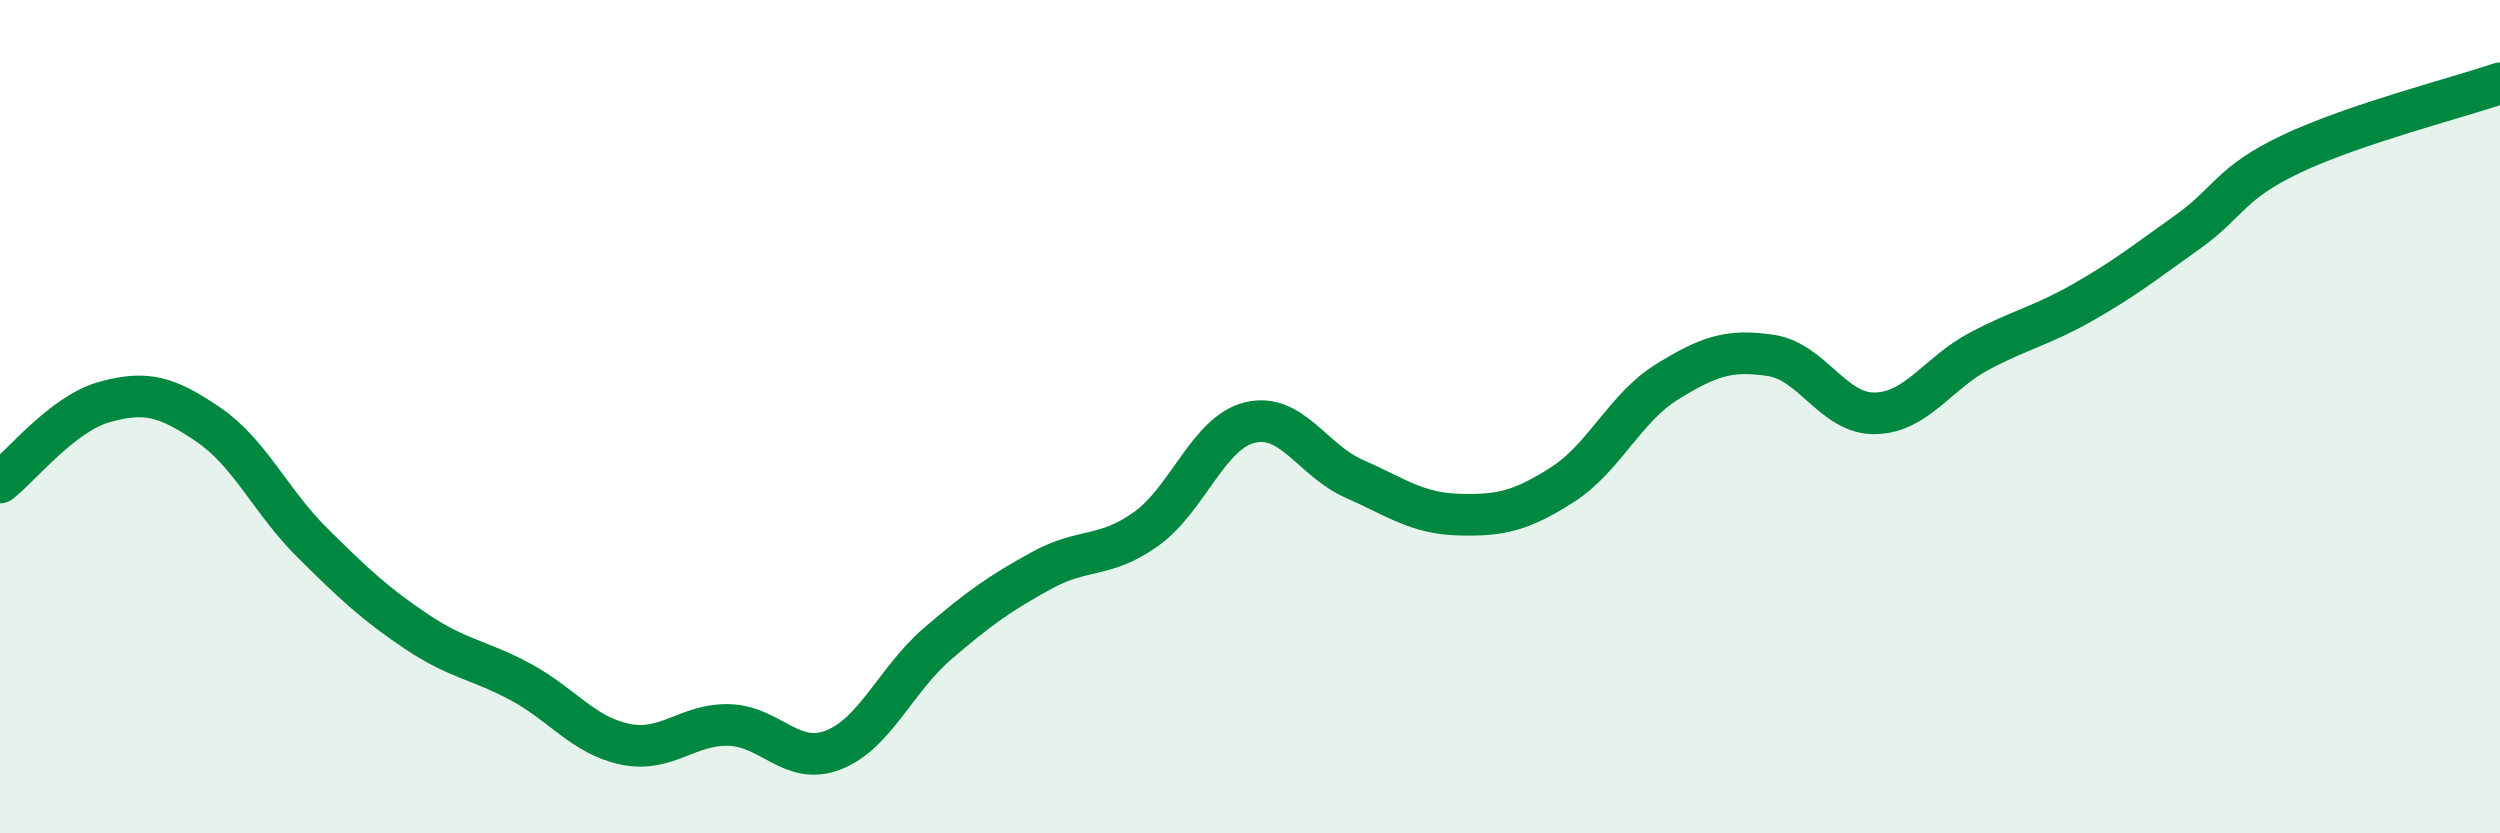
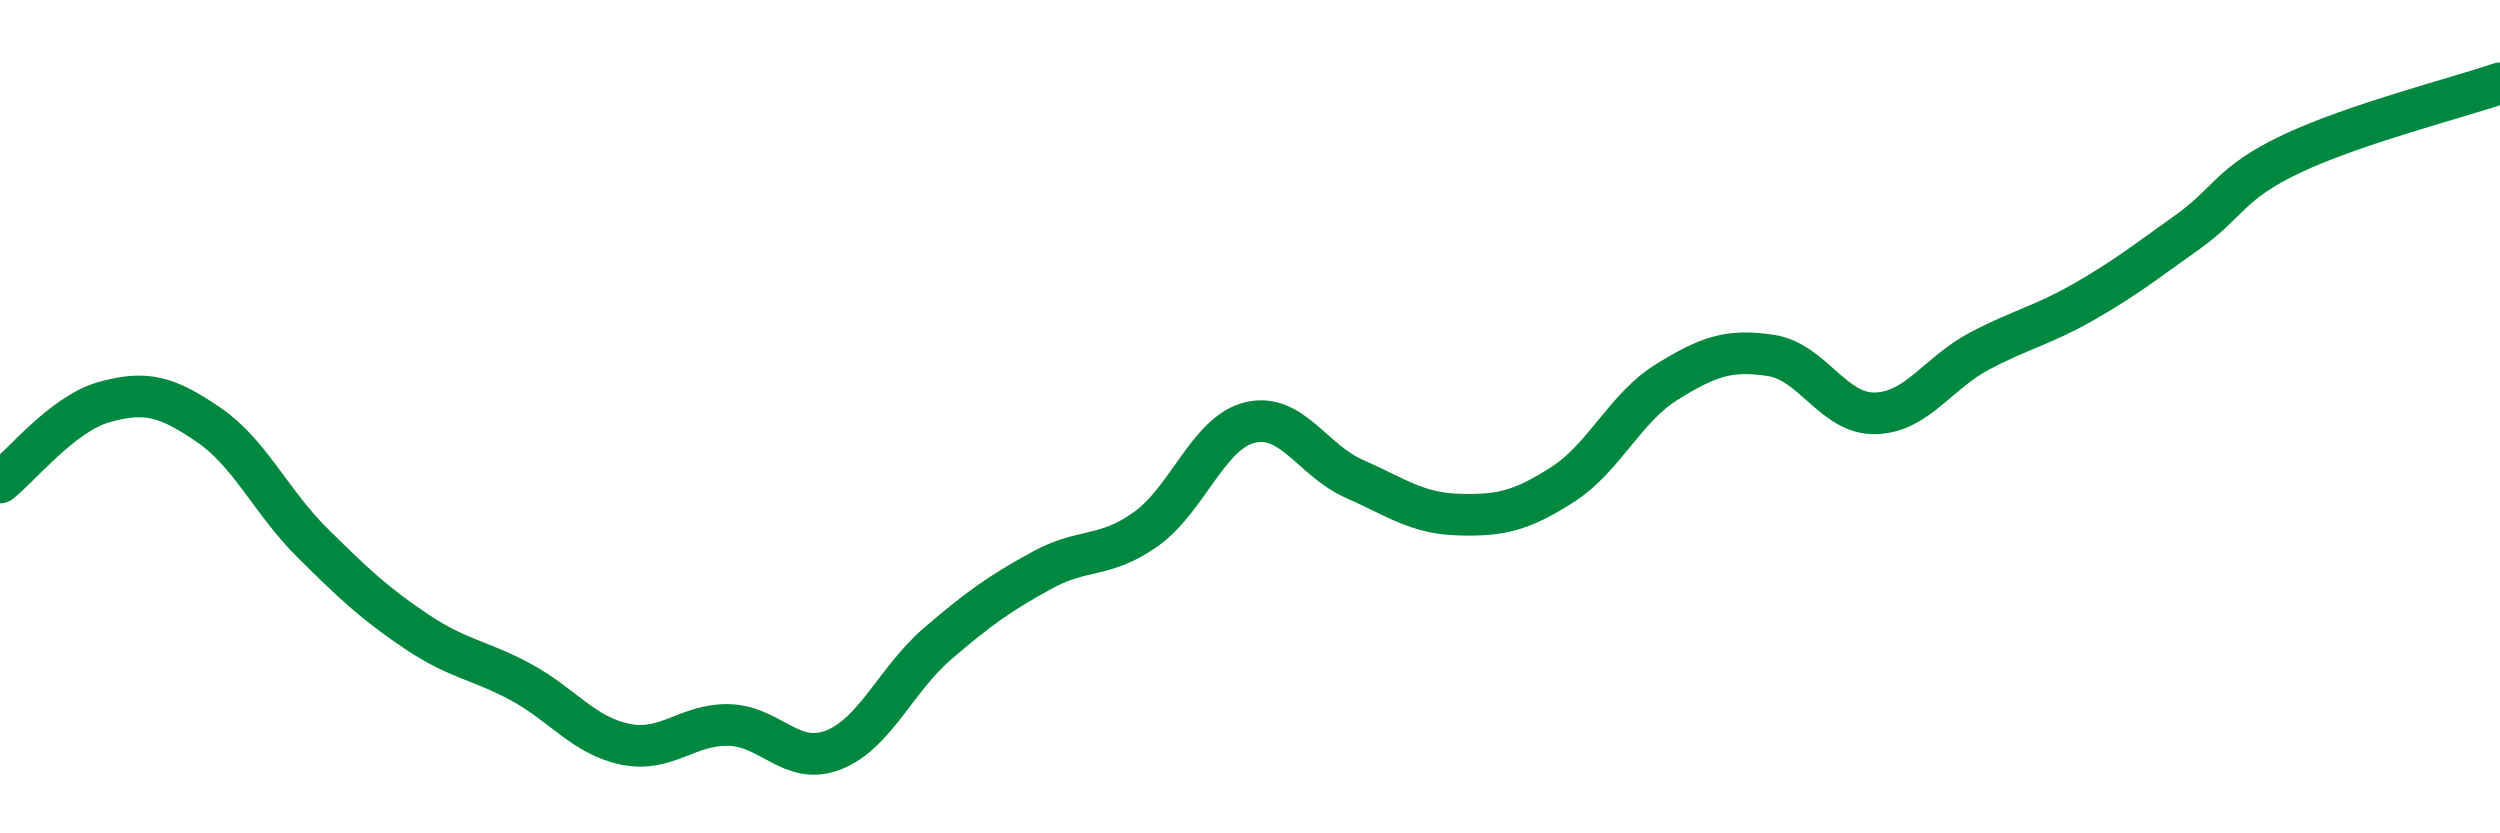
<svg xmlns="http://www.w3.org/2000/svg" width="60" height="20" viewBox="0 0 60 20">
-   <path d="M 0,11.58 C 0.5,11.19 1.5,9.93 2.5,9.65 C 3.5,9.37 4,9.51 5,10.19 C 6,10.87 6.5,12.04 7.5,13.03 C 8.5,14.02 9,14.49 10,15.16 C 11,15.83 11.5,15.83 12.5,16.37 C 13.5,16.91 14,17.65 15,17.86 C 16,18.07 16.5,17.37 17.5,17.4 C 18.5,17.43 19,18.39 20,18 C 21,17.61 21.5,16.31 22.5,15.45 C 23.5,14.59 24,14.24 25,13.69 C 26,13.14 26.5,13.41 27.5,12.7 C 28.5,11.99 29,10.38 30,10.14 C 31,9.9 31.5,11.05 32.5,11.49 C 33.5,11.93 34,12.32 35,12.35 C 36,12.38 36.5,12.27 37.5,11.63 C 38.5,10.99 39,9.79 40,9.17 C 41,8.55 41.5,8.38 42.5,8.53 C 43.5,8.68 44,9.94 45,9.92 C 46,9.9 46.5,8.96 47.5,8.43 C 48.5,7.9 49,7.82 50,7.25 C 51,6.68 51.5,6.28 52.5,5.57 C 53.5,4.86 53.5,4.4 55,3.69 C 56.5,2.98 59,2.34 60,2L60 20L0 20Z" fill="#008740" opacity="0.1" stroke-linecap="round" stroke-linejoin="round" />
  <path d="M 0,11.58 C 0.5,11.19 1.5,9.93 2.5,9.65 C 3.5,9.37 4,9.51 5,10.19 C 6,10.87 6.5,12.04 7.5,13.03 C 8.5,14.02 9,14.49 10,15.16 C 11,15.83 11.5,15.83 12.5,16.37 C 13.5,16.91 14,17.65 15,17.86 C 16,18.07 16.5,17.37 17.5,17.4 C 18.5,17.43 19,18.39 20,18 C 21,17.61 21.5,16.31 22.5,15.45 C 23.5,14.59 24,14.24 25,13.69 C 26,13.14 26.5,13.41 27.5,12.7 C 28.5,11.99 29,10.38 30,10.14 C 31,9.9 31.5,11.05 32.5,11.49 C 33.5,11.93 34,12.32 35,12.35 C 36,12.38 36.5,12.27 37.5,11.63 C 38.5,10.99 39,9.79 40,9.17 C 41,8.55 41.5,8.38 42.5,8.53 C 43.5,8.68 44,9.94 45,9.92 C 46,9.9 46.5,8.96 47.5,8.43 C 48.5,7.9 49,7.82 50,7.25 C 51,6.68 51.5,6.28 52.5,5.57 C 53.5,4.86 53.5,4.4 55,3.69 C 56.5,2.98 59,2.34 60,2" stroke="#008740" stroke-width="1" fill="none" stroke-linecap="round" stroke-linejoin="round" />
</svg>